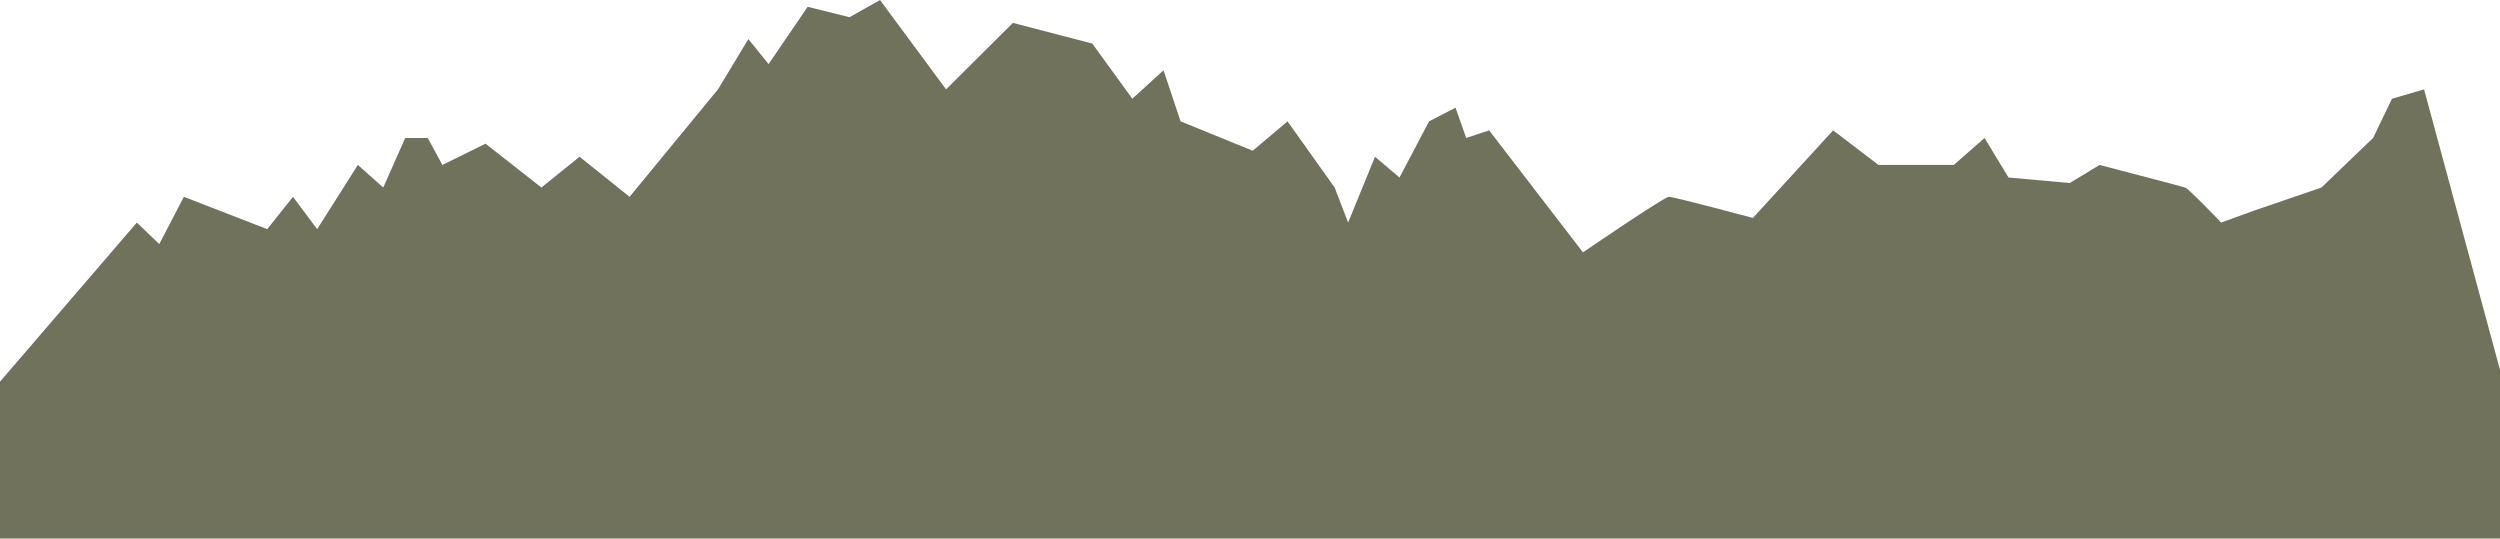
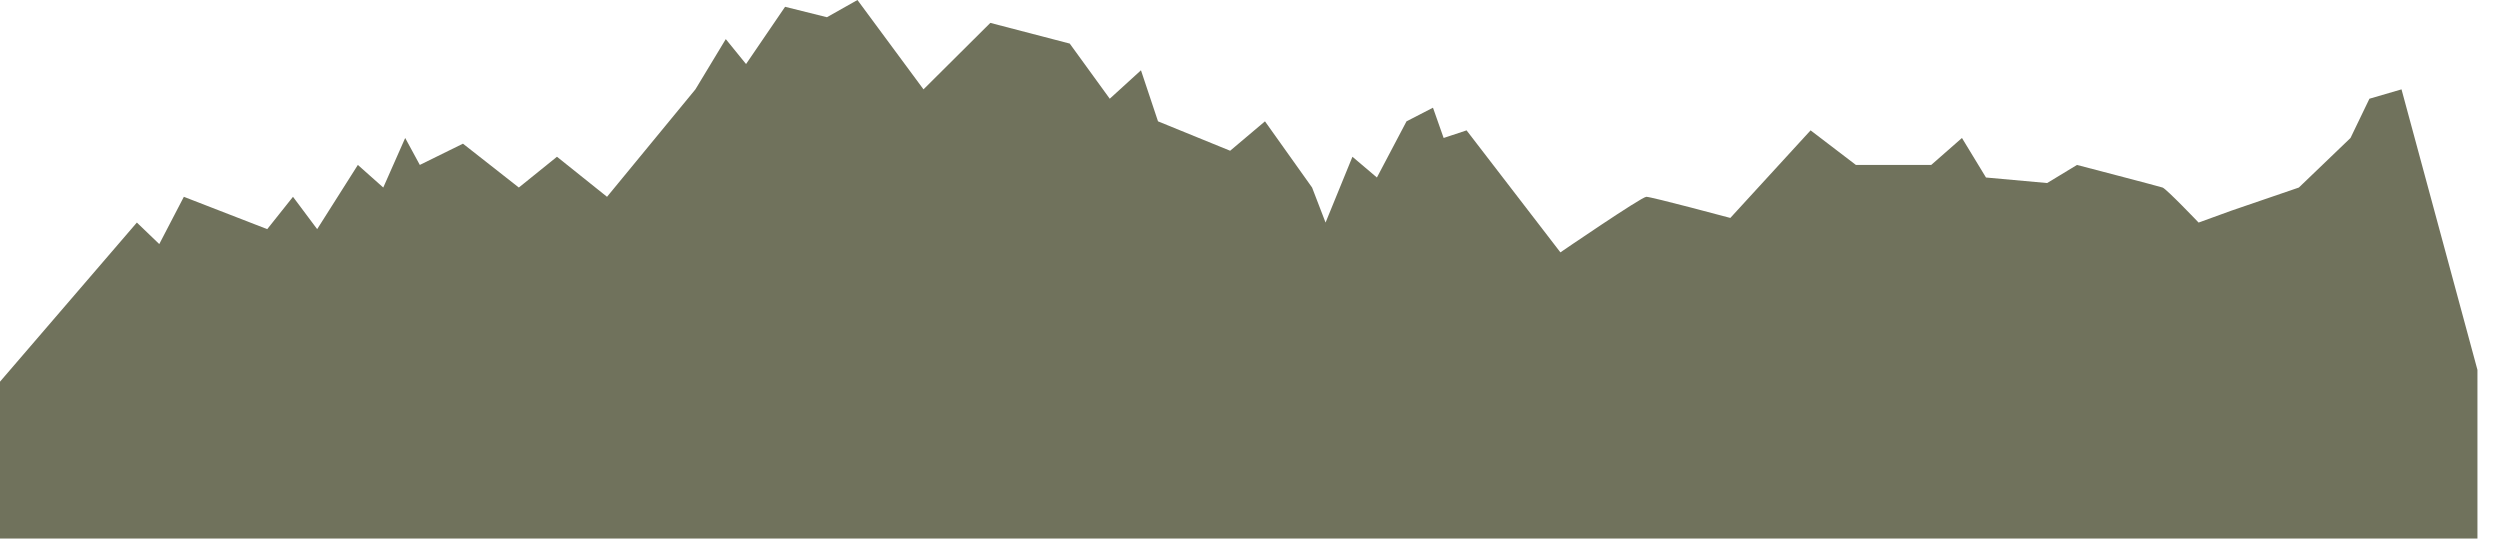
<svg xmlns="http://www.w3.org/2000/svg" width="2041.284" height="439.734" viewBox="0 0 2041.284 439.734">
-   <path id="Pfad_1562" data-name="Pfad 1562" d="M15220.292,524.823,15332.046,394.9l18.291,17.574,20.078-38.6,68.079,26.406,21.024-26.406,19.744,26.406,33.223-52.427,20.751,18.45,17.9-40.465h18.423l11.94,22.015,35.234-17.358,45.624,35.809,31.125-25.13,40.874,32.7,72.179-87.735,24.792-41.028,16.547,20.373,31.879-46.755,34.159,8.505,24.929-14.048,53.921,72.953,54.57-54.273,64.835,16.893,32.673,45.027,25.486-23.221,13.916,41.685,58.908,24.017,28.432-24.017,38.465,54.054,11,28.6,21.947-53.727,19.988,16.941,24.164-45.865,21.613-11.127,8.705,24.716,18.717-6.217,76.621,99.613s66.184-45.277,70.139-45.361,68.607,17.254,68.607,17.254l65.535-71.506,37,28.232h61.494l25.1-22.015,19.613,32.276,49.951,4.517,24.357-14.778s66.779,17.411,69.885,18.45,29.418,28.6,29.418,28.6l26.732-9.715,55.127-18.882,42.166-40.465,15.451-32.053,26.2-7.646,62.006,229.068V652.918H15220.292Z" transform="translate(-15220.292 -213.184)" fill="#70725c" />
+   <path id="Pfad_1562" data-name="Pfad 1562" d="M15220.292,524.823,15332.046,394.9l18.291,17.574,20.078-38.6,68.079,26.406,21.024-26.406,19.744,26.406,33.223-52.427,20.751,18.45,17.9-40.465l11.94,22.015,35.234-17.358,45.624,35.809,31.125-25.13,40.874,32.7,72.179-87.735,24.792-41.028,16.547,20.373,31.879-46.755,34.159,8.505,24.929-14.048,53.921,72.953,54.57-54.273,64.835,16.893,32.673,45.027,25.486-23.221,13.916,41.685,58.908,24.017,28.432-24.017,38.465,54.054,11,28.6,21.947-53.727,19.988,16.941,24.164-45.865,21.613-11.127,8.705,24.716,18.717-6.217,76.621,99.613s66.184-45.277,70.139-45.361,68.607,17.254,68.607,17.254l65.535-71.506,37,28.232h61.494l25.1-22.015,19.613,32.276,49.951,4.517,24.357-14.778s66.779,17.411,69.885,18.45,29.418,28.6,29.418,28.6l26.732-9.715,55.127-18.882,42.166-40.465,15.451-32.053,26.2-7.646,62.006,229.068V652.918H15220.292Z" transform="translate(-15220.292 -213.184)" fill="#70725c" />
</svg>